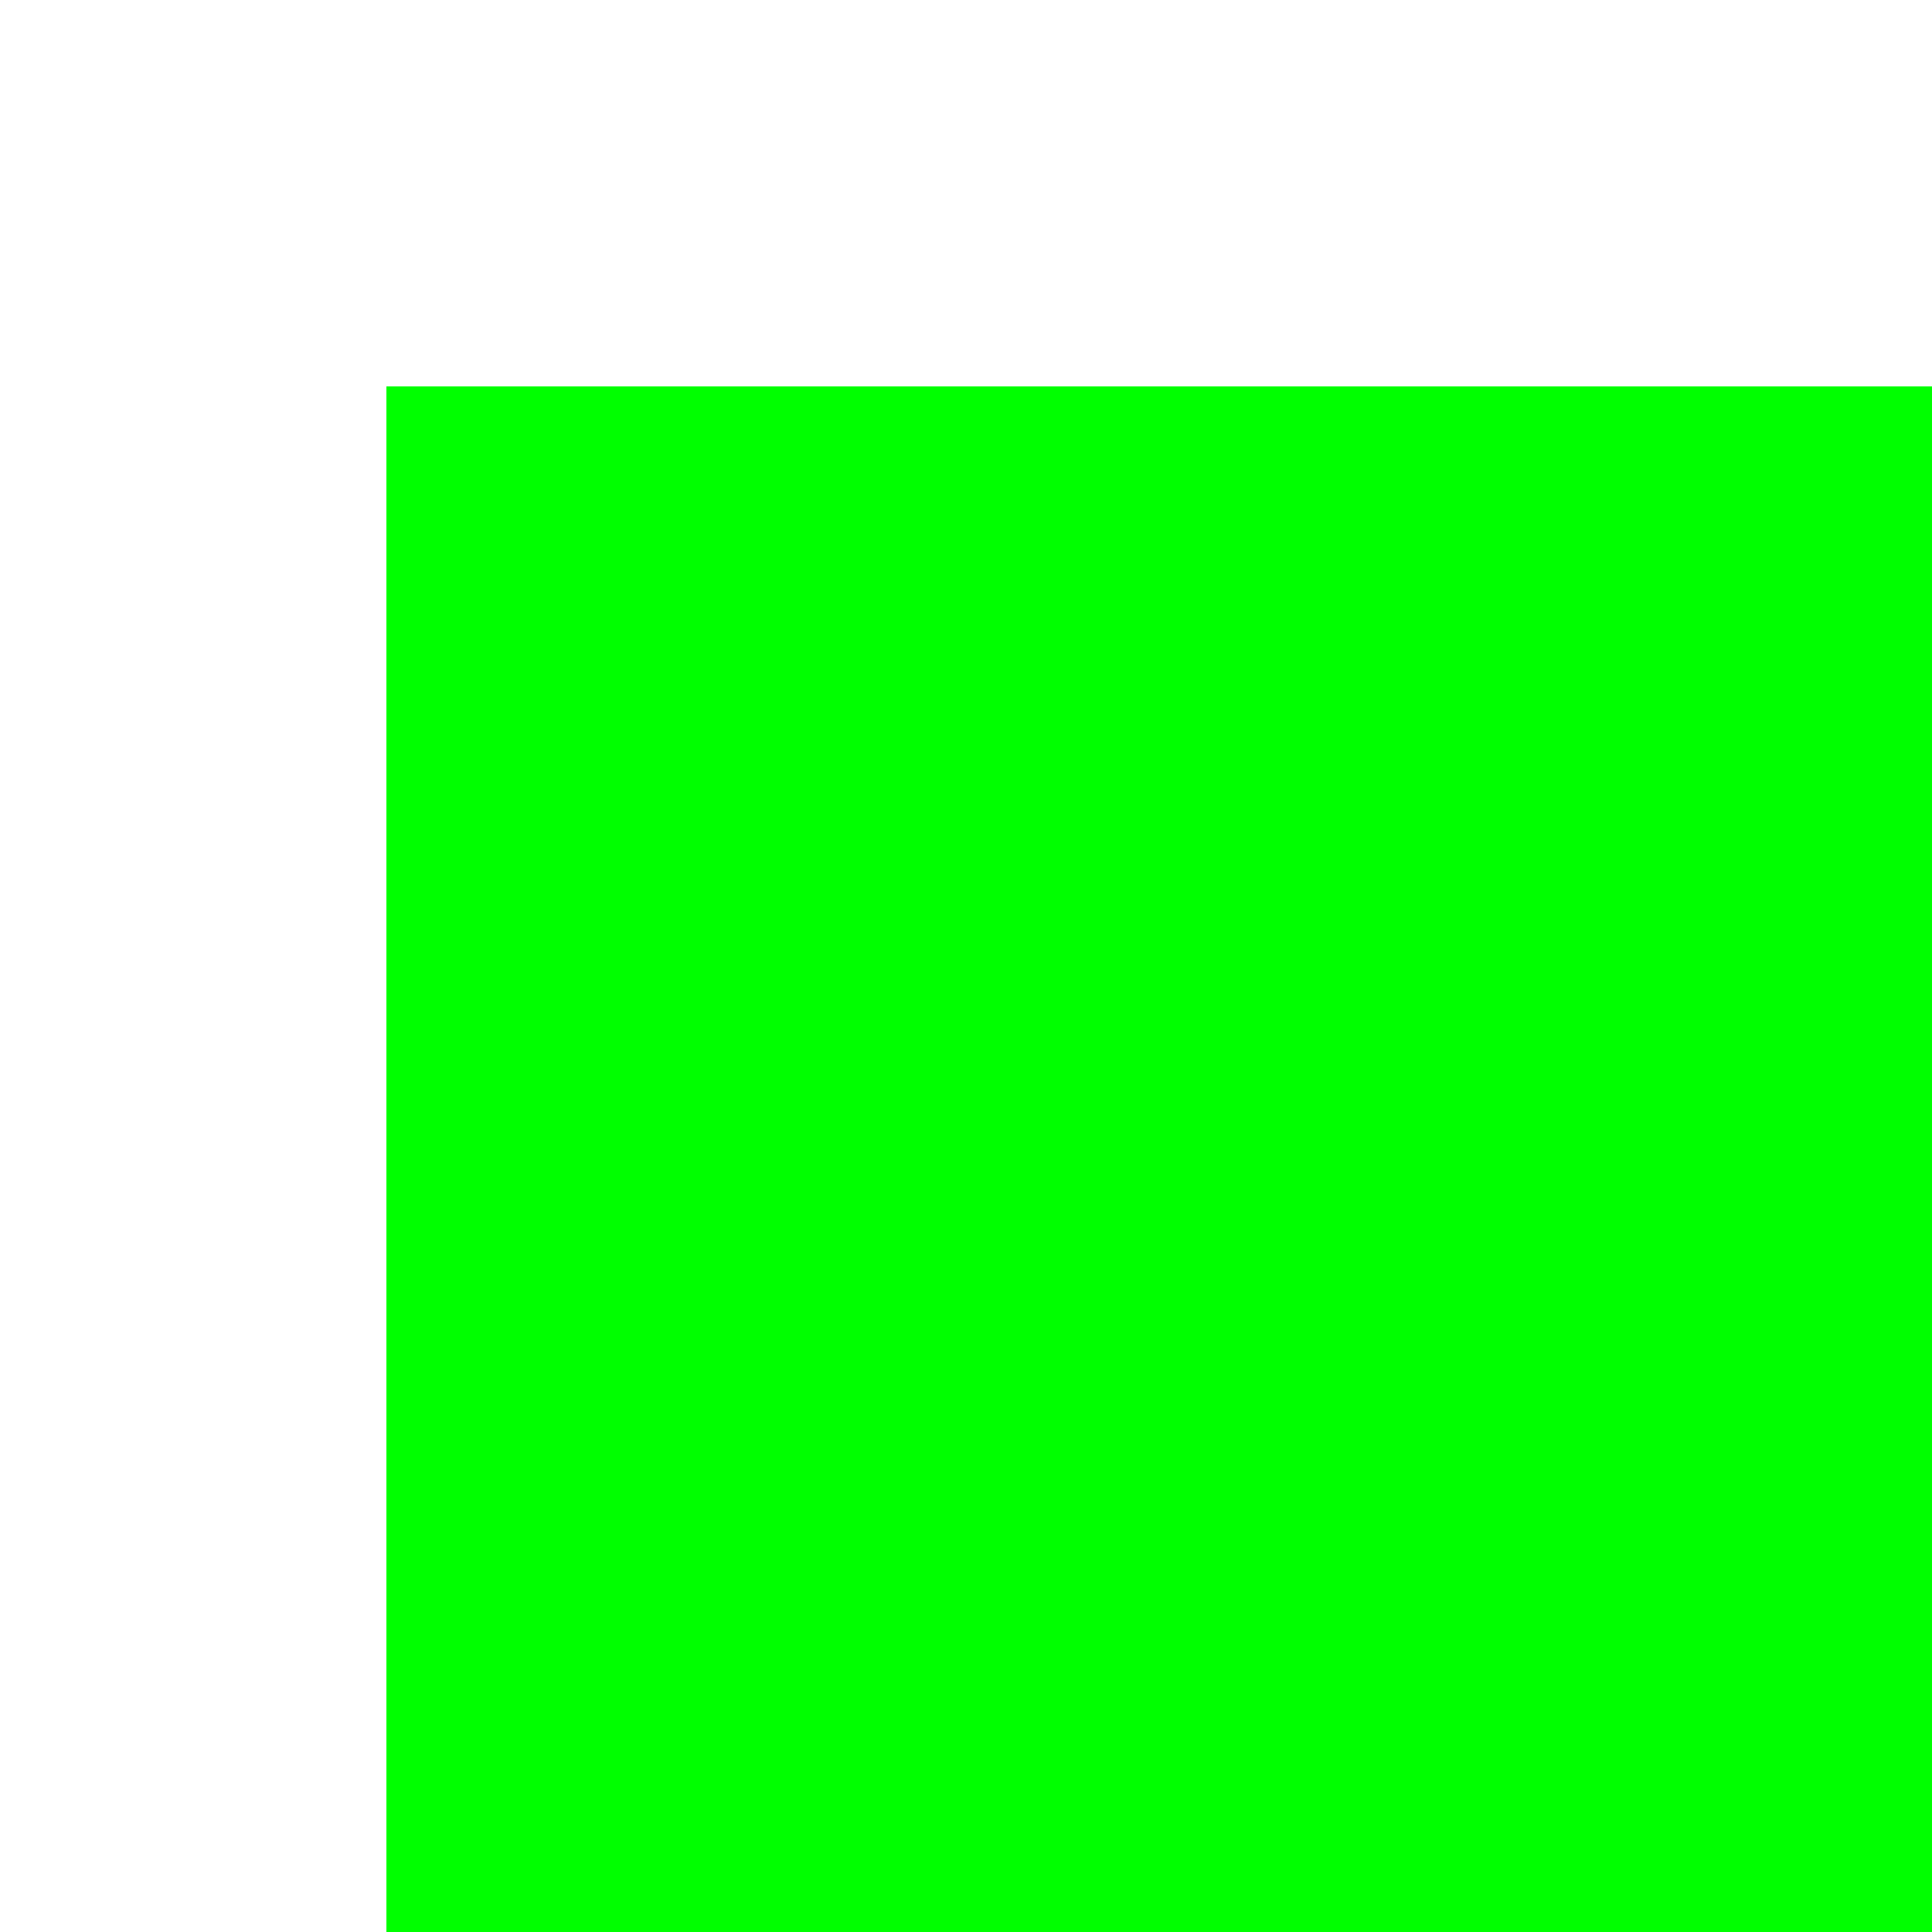
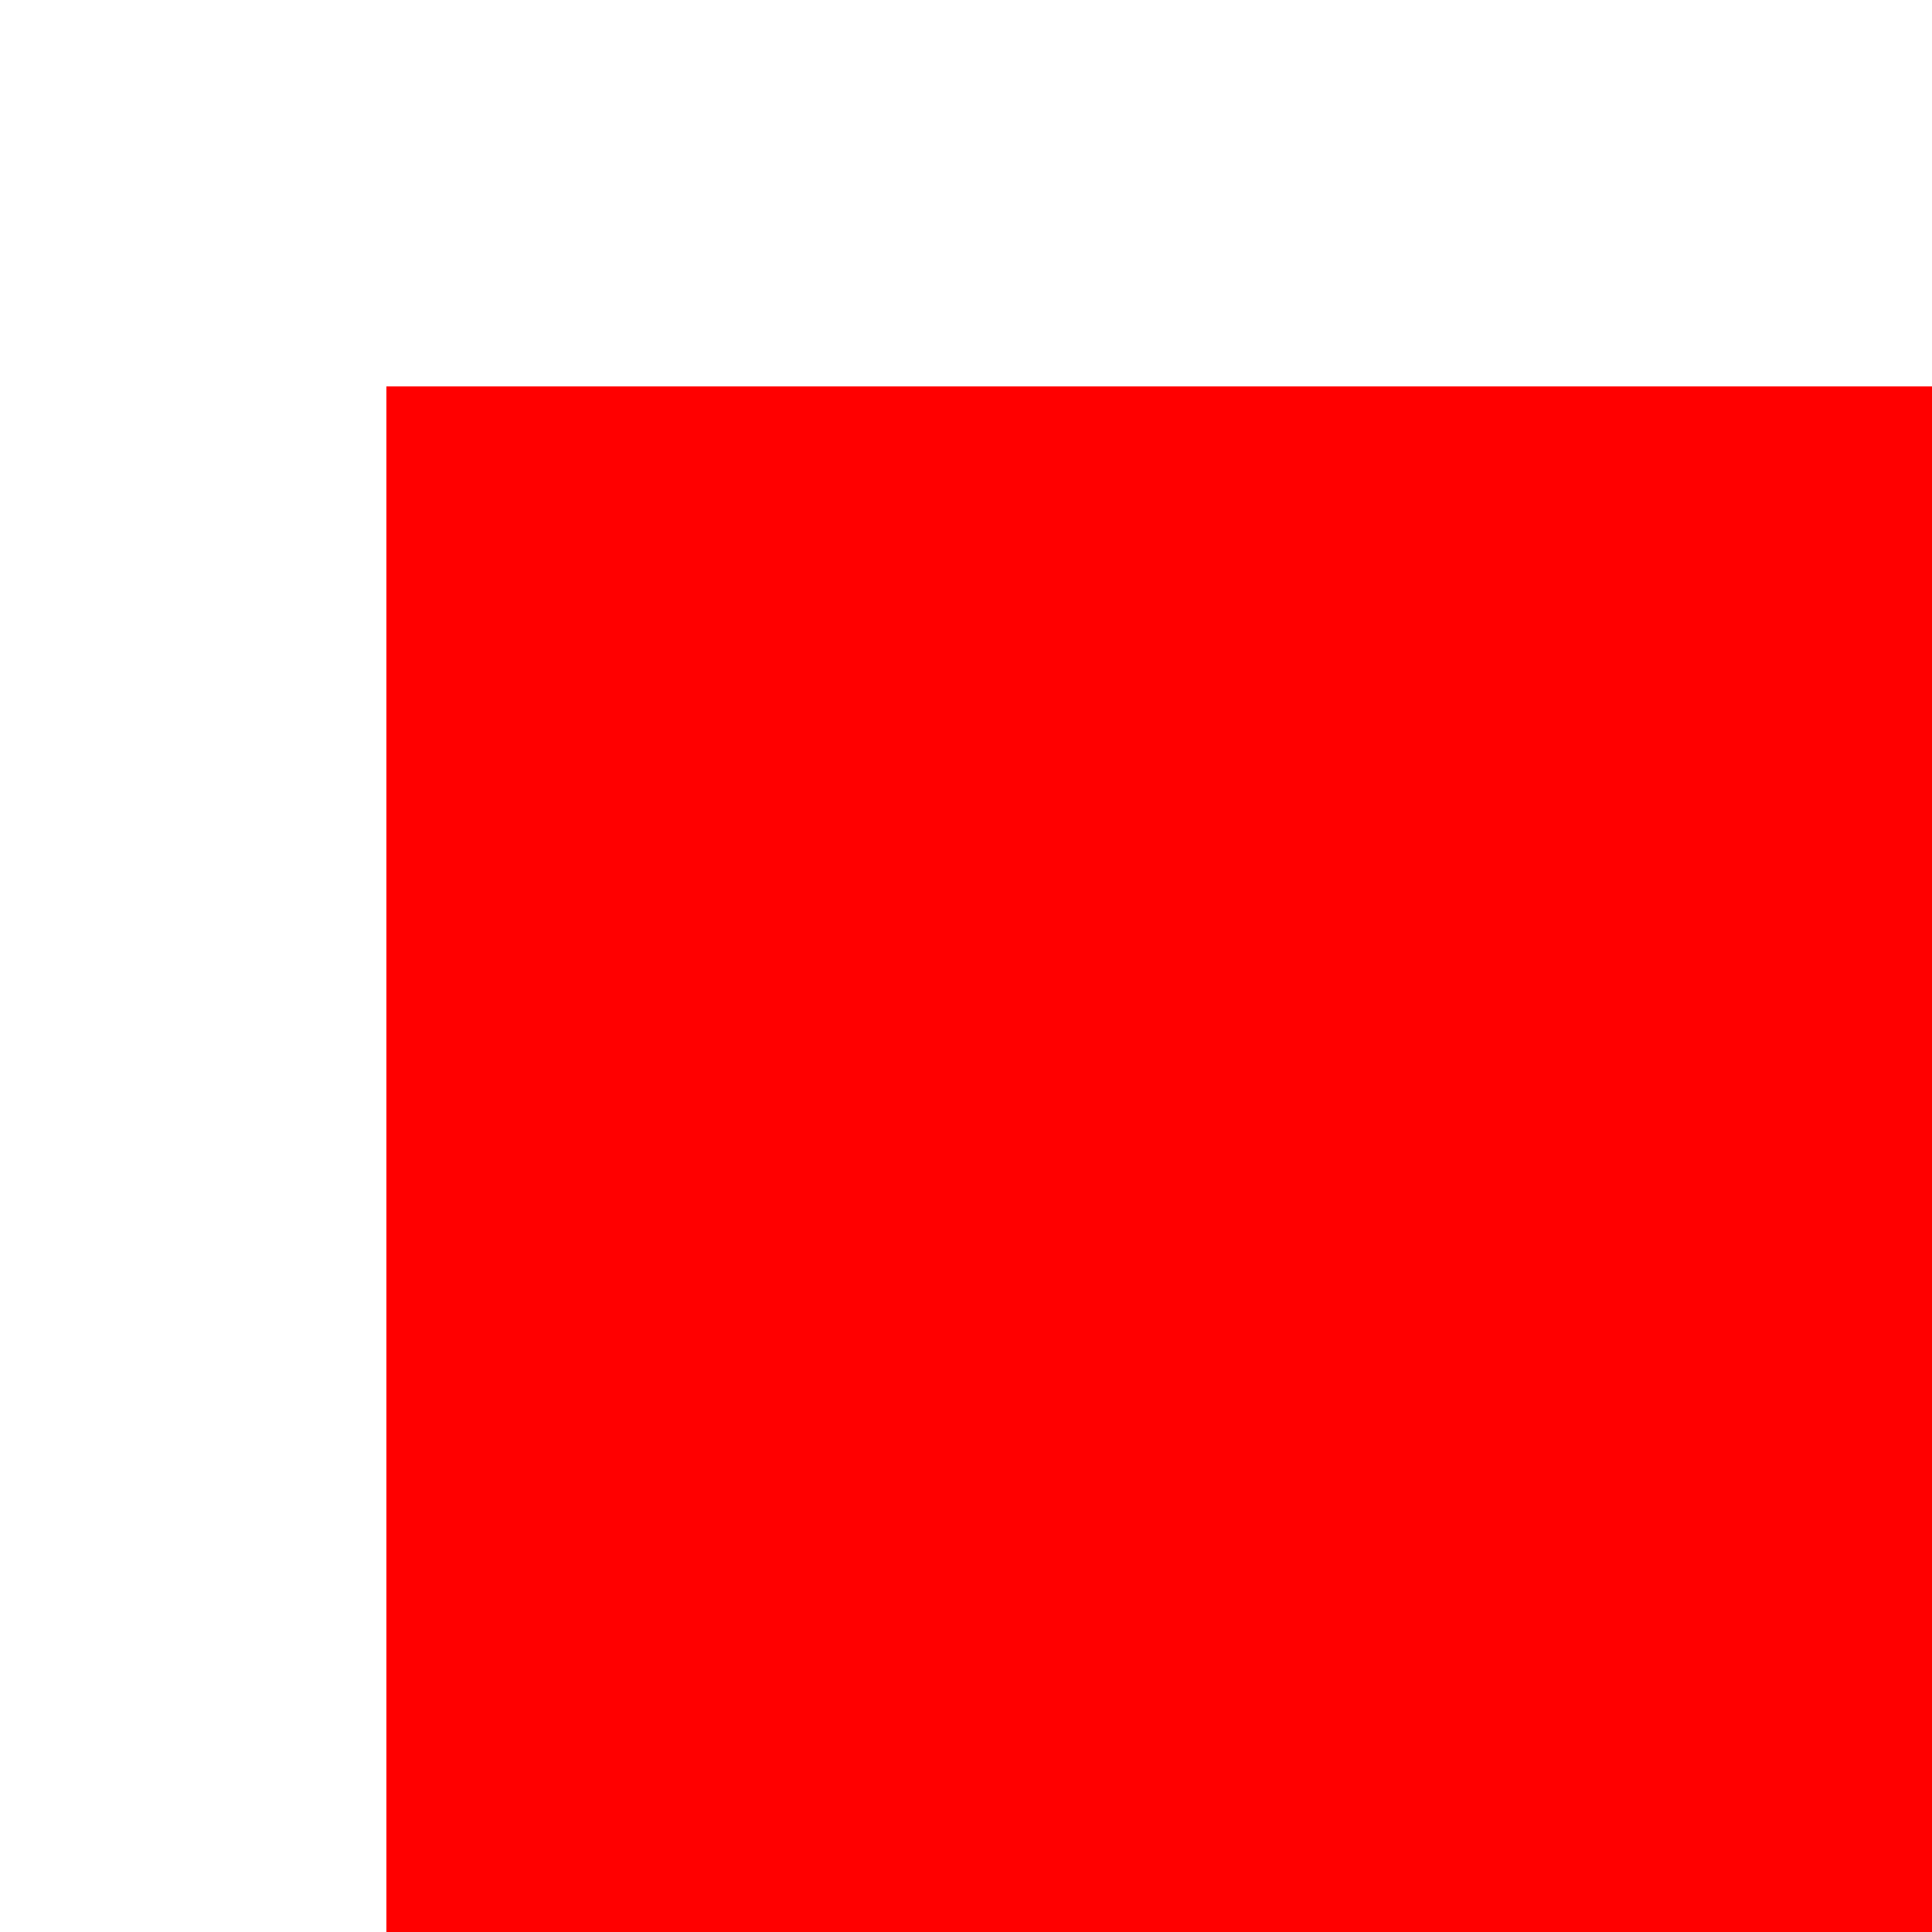
<svg xmlns="http://www.w3.org/2000/svg" width="100" height="100">
  <title>Testcase for elements referencing an userSpaceOnUse pattern</title>
  <defs>
    <pattern id="test" patternUnits="userSpaceOnUse" width="20%" height="20%" viewBox="0 0 10 10">
-       <rect x="0" y="0" width="10" height="10" fill="lime" />
-     </pattern>
+       </pattern>
  </defs>
  <rect x="20" y="20" width="100" height="100" fill="red" />
  <rect x="20" y="20" width="100" height="100" fill="url(#test)" />
</svg>